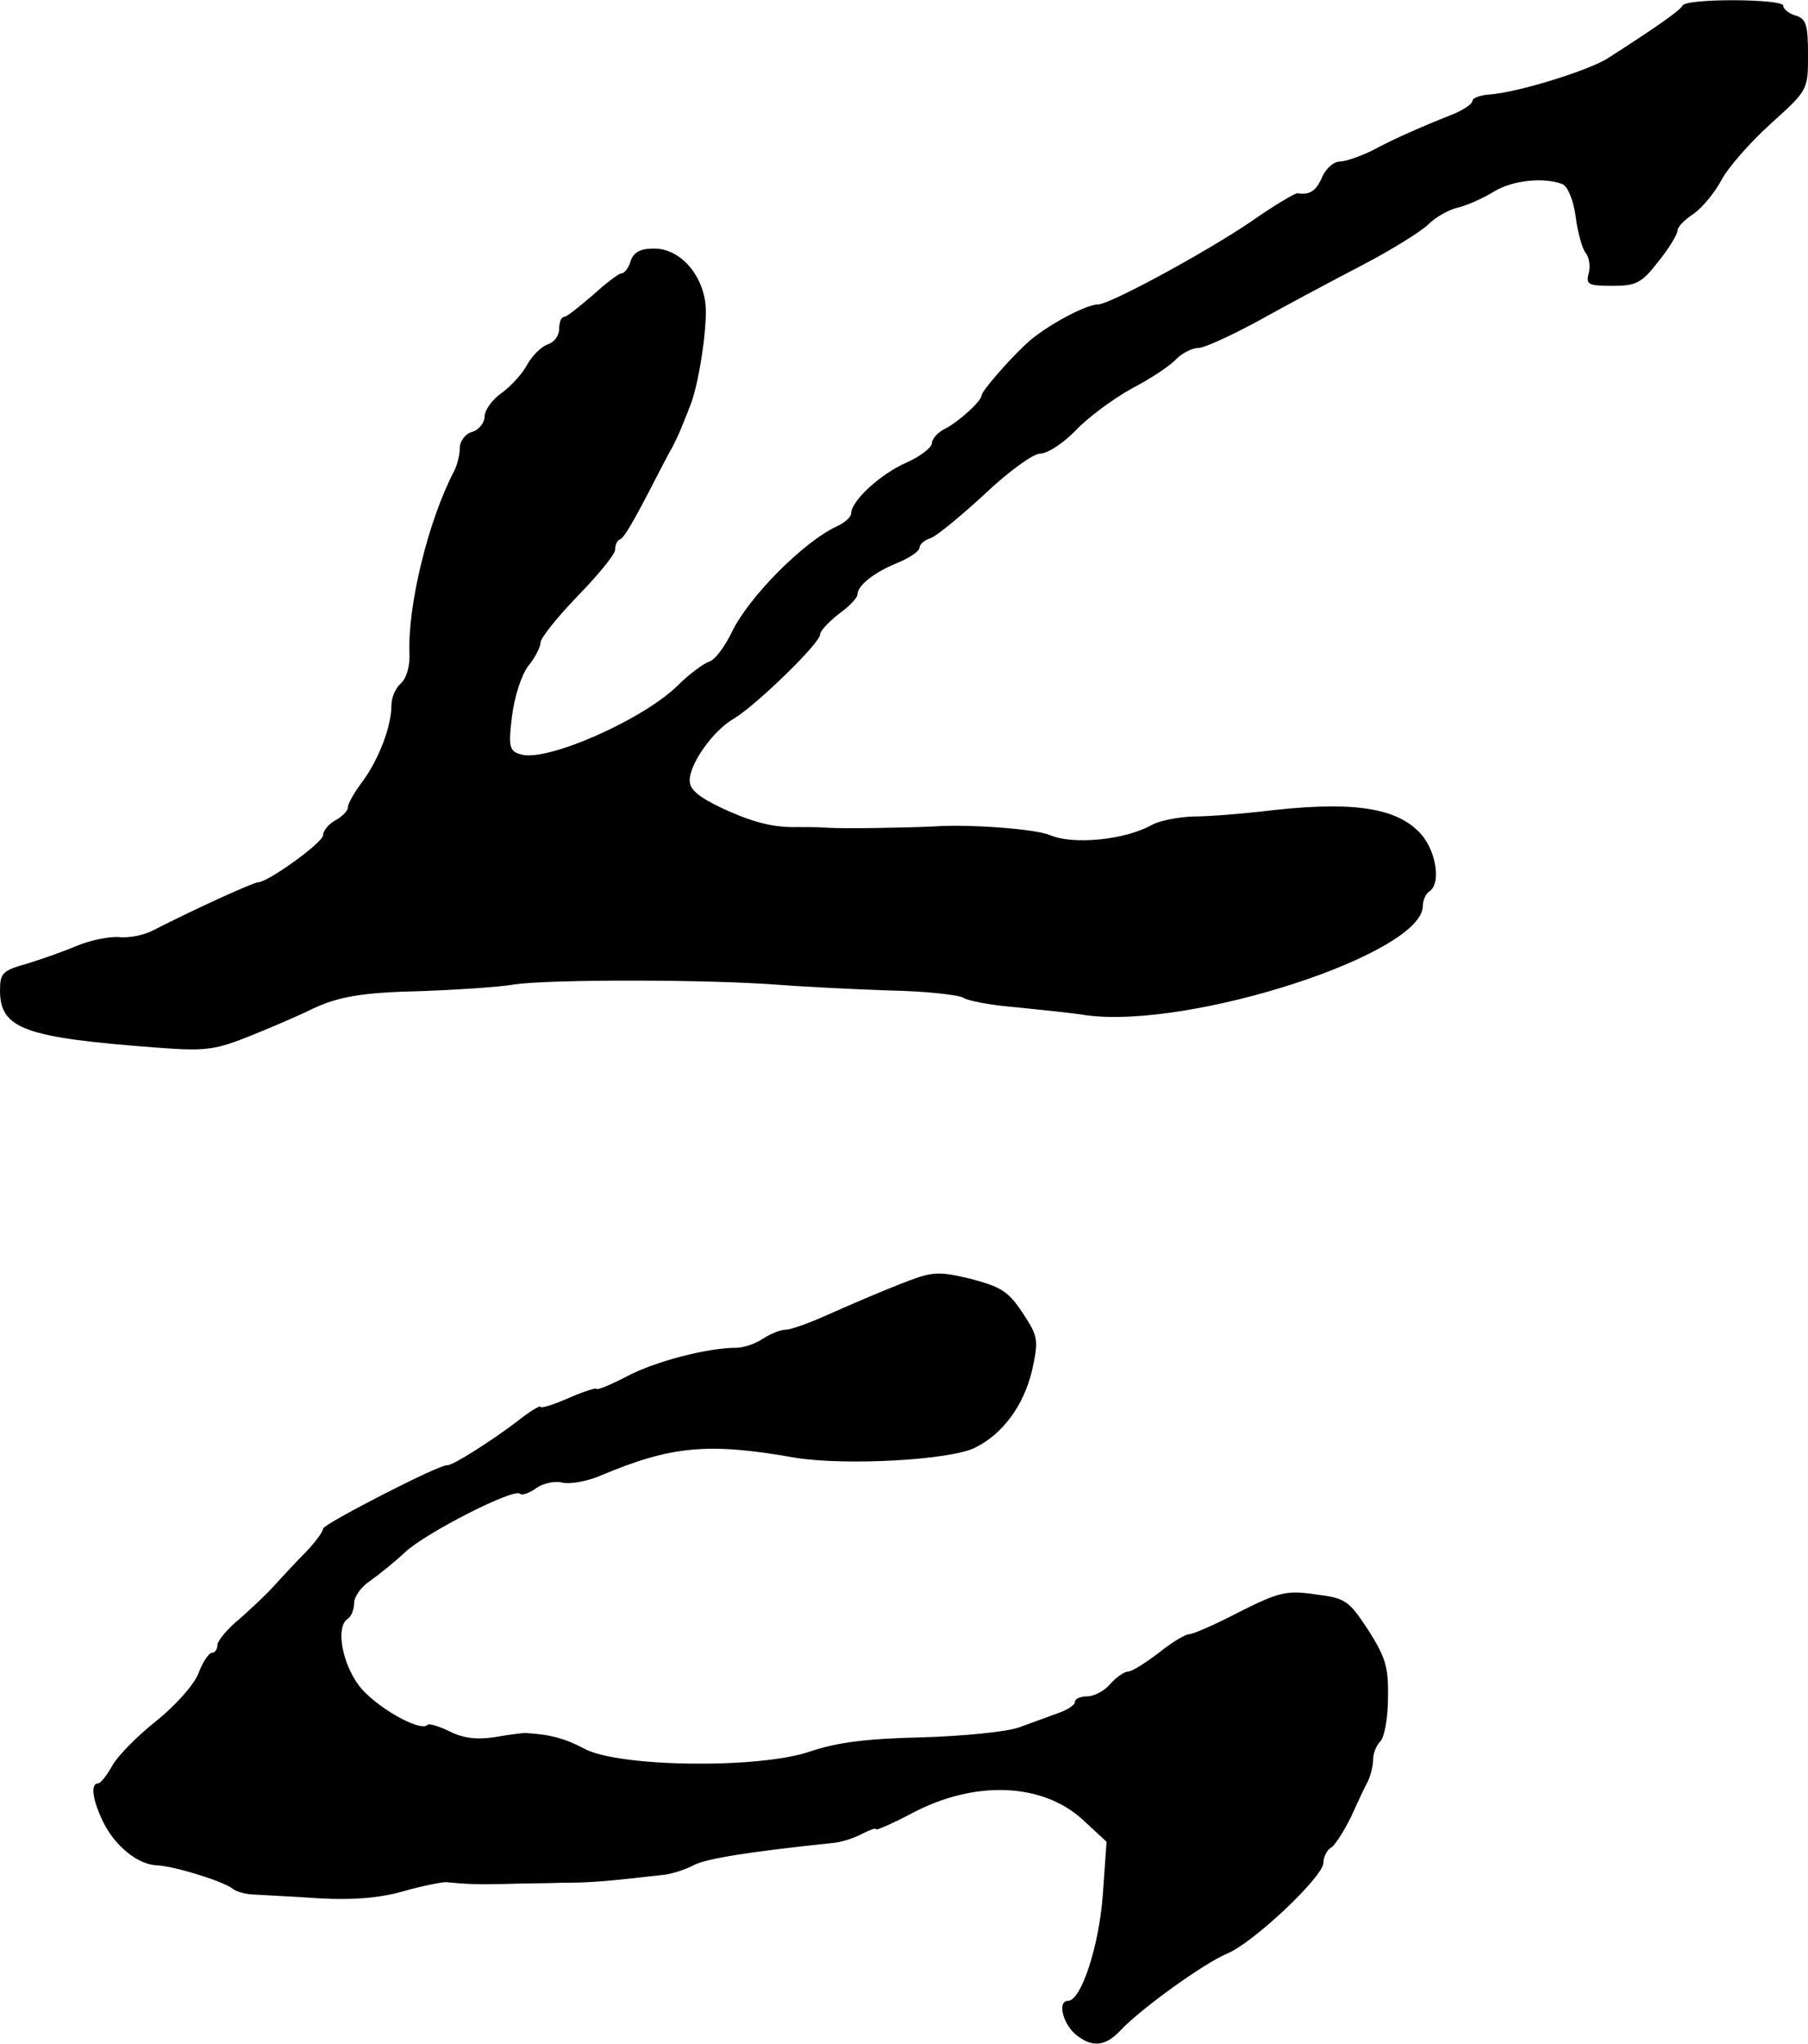
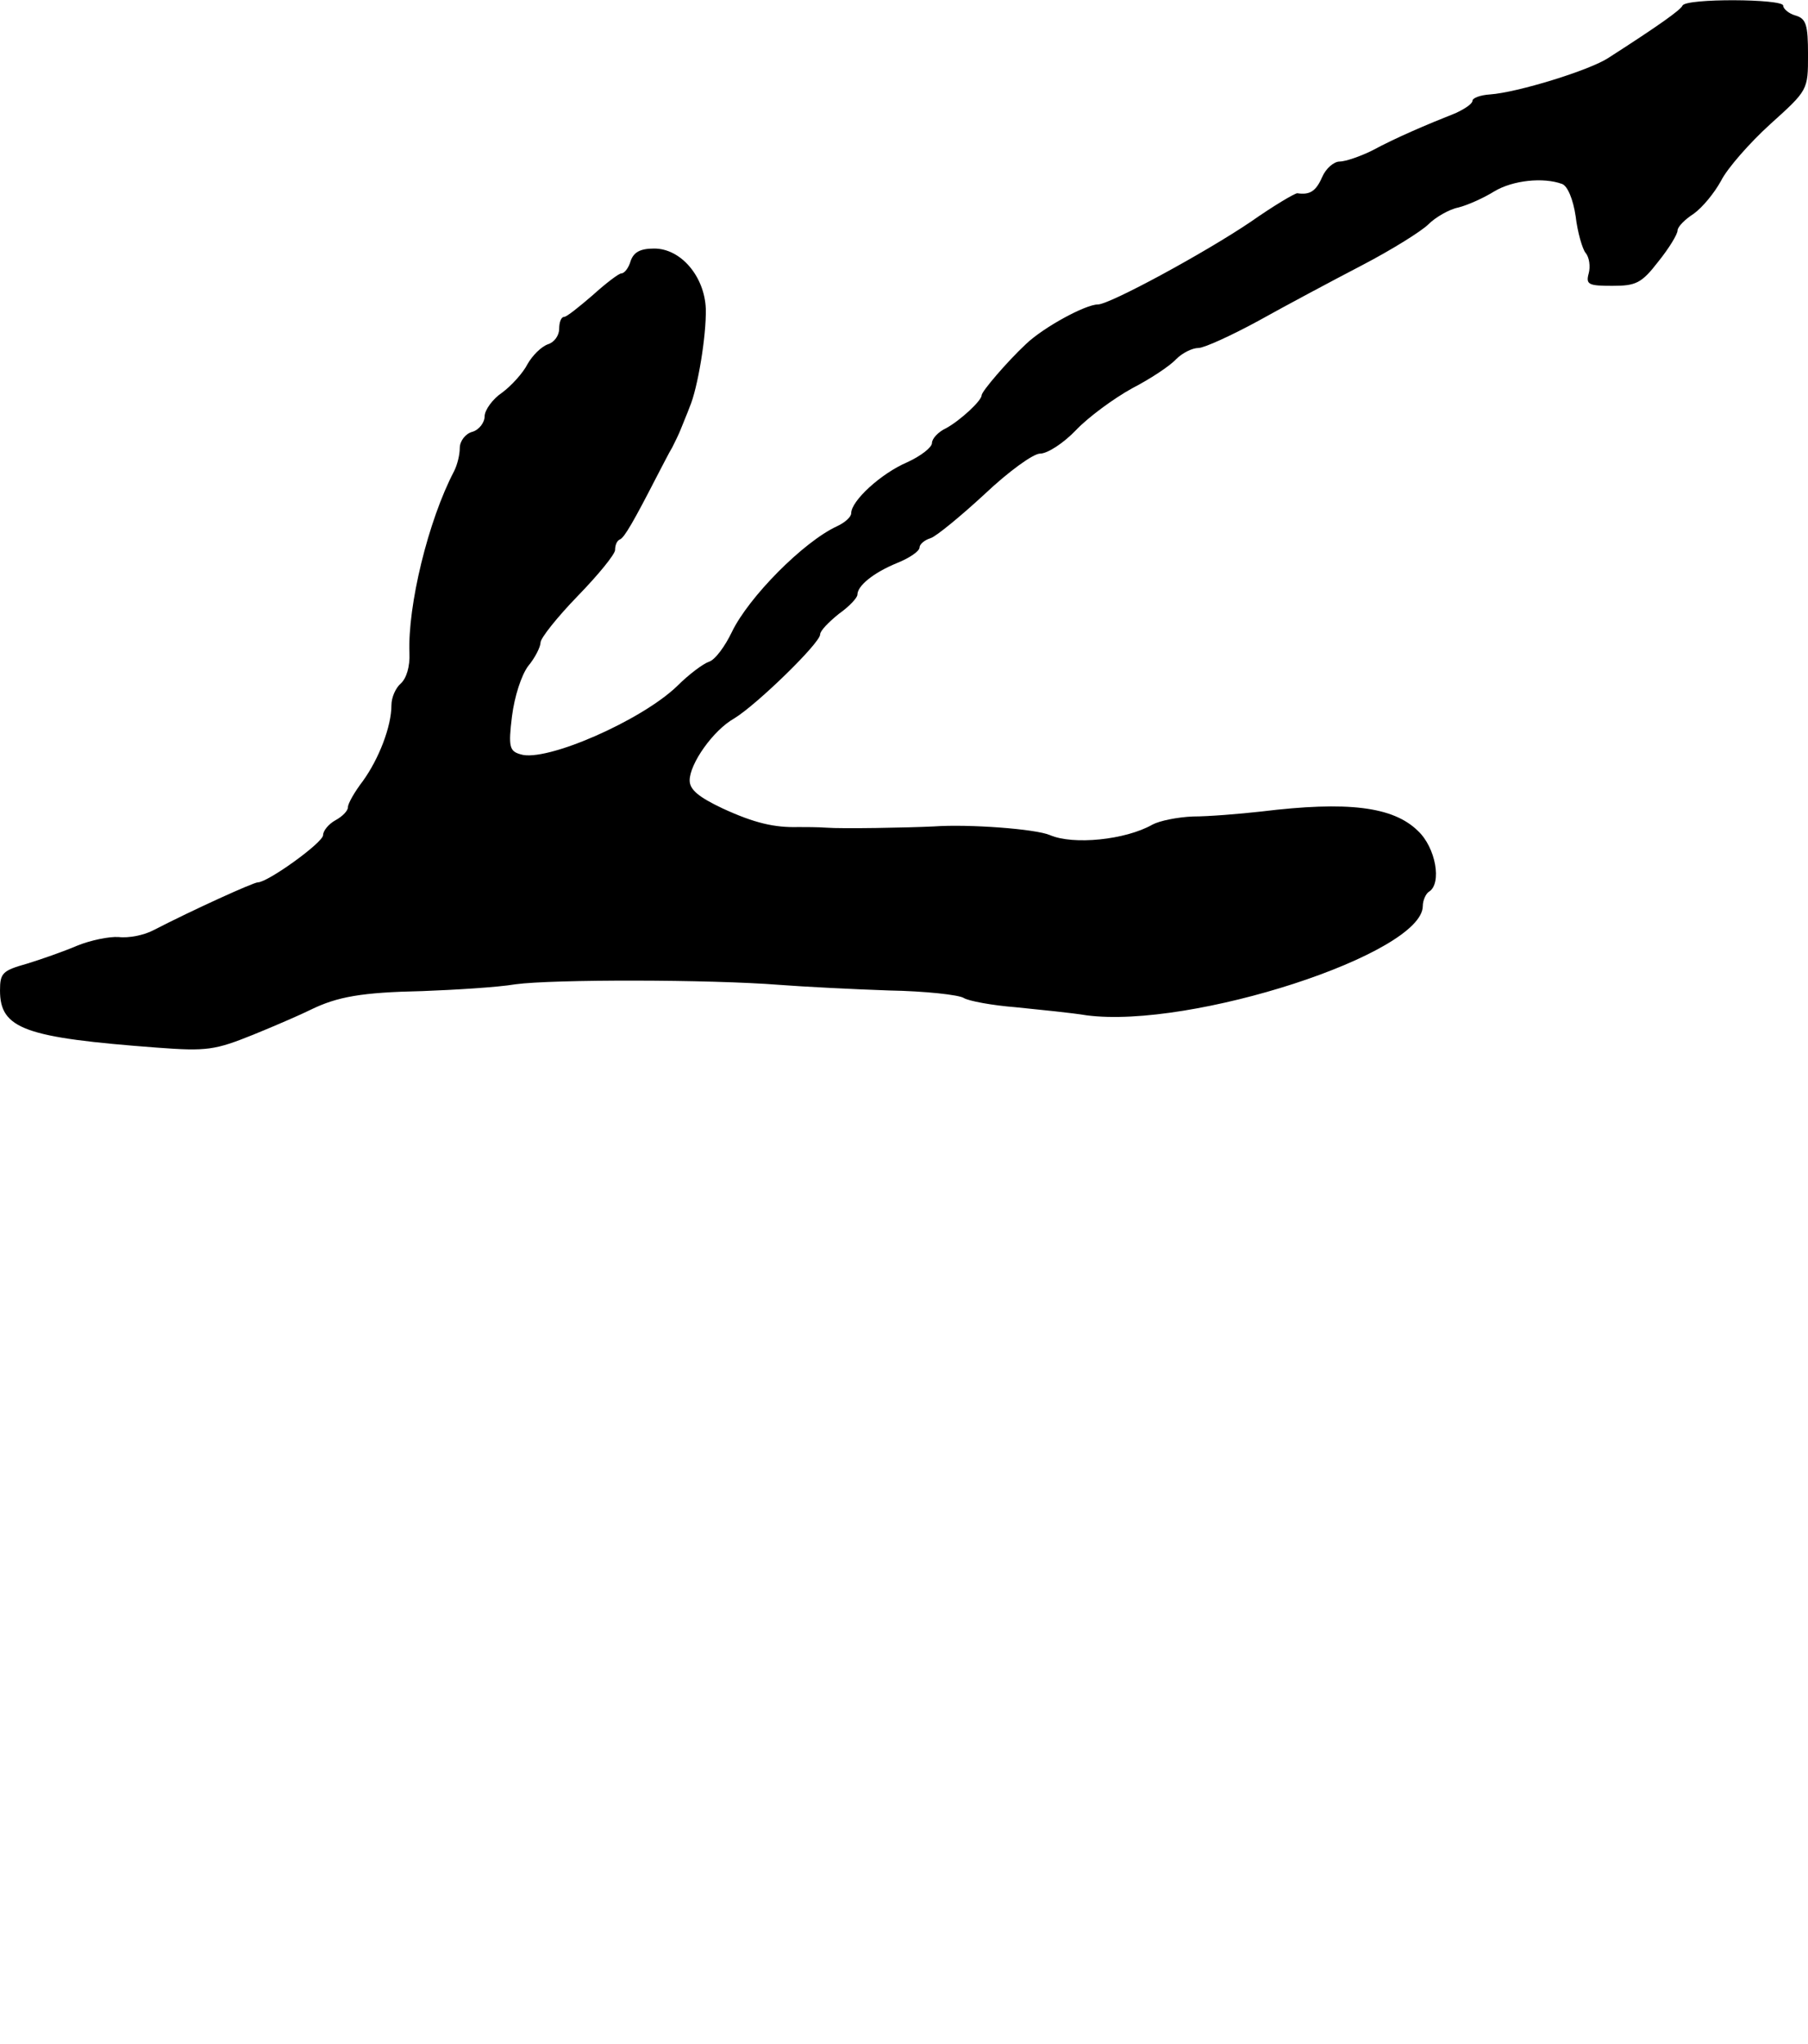
<svg xmlns="http://www.w3.org/2000/svg" version="1.0" width="291pt" height="329pt" viewBox="0 0 291 329" preserveAspectRatio="xMidYMid meet">
  <g transform="translate(0,329) scale(0.1,-0.1)" fill="#000000" stroke="none">
    <path d="M2708 3281 c-3 -7 -38 -32 -119 -84 -30 -20 -147 -56 -191 -59 -16 -1 -28 -6 -28 -10 0 -5 -12 -13 -27 -20 -48 -19 -97 -40 -134 -60 -20 -10 -44 -18 -53 -18 -9 0 -22 -11 -28 -25 -10 -23 -20 -29 -40 -26 -4 0 -38 -20 -75 -46 -74 -50 -227 -133 -246 -133 -20 0 -88 -37 -116 -64 -30 -28 -71 -76 -71 -82 0 -9 -35 -41 -57 -53 -13 -6 -23 -17 -23 -24 0 -7 -18 -21 -40 -31 -42 -18 -90 -62 -90 -82 0 -6 -10 -15 -23 -21 -54 -25 -142 -114 -169 -170 -11 -23 -27 -45 -37 -48 -9 -3 -32 -20 -51 -39 -58 -56 -212 -123 -252 -110 -18 5 -20 12 -14 61 4 32 15 66 26 81 11 13 20 31 20 38 0 7 27 41 60 75 33 34 60 67 60 74 0 8 3 15 8 17 7 3 22 29 59 101 9 17 20 39 25 47 4 8 11 22 14 30 3 8 10 24 14 35 13 30 27 115 26 158 -2 52 -40 97 -83 97 -23 0 -33 -6 -38 -20 -3 -11 -10 -20 -15 -20 -4 0 -25 -16 -46 -35 -22 -19 -42 -35 -46 -35 -5 0 -8 -9 -8 -19 0 -11 -8 -22 -18 -25 -11 -4 -25 -18 -33 -32 -7 -14 -26 -35 -41 -46 -15 -10 -28 -28 -28 -38 0 -10 -9 -22 -20 -25 -11 -3 -20 -15 -20 -26 0 -11 -4 -27 -9 -37 -42 -80 -75 -217 -72 -293 1 -22 -5 -41 -14 -49 -8 -7 -15 -22 -15 -35 0 -34 -20 -86 -46 -122 -13 -17 -24 -36 -24 -42 0 -6 -9 -15 -20 -21 -11 -6 -20 -17 -20 -24 0 -12 -89 -76 -105 -76 -7 0 -104 -44 -168 -77 -15 -8 -40 -13 -56 -11 -15 1 -45 -5 -67 -14 -21 -9 -58 -22 -81 -29 -39 -11 -43 -15 -43 -43 0 -62 40 -76 253 -92 80 -6 93 -4 155 21 37 15 78 33 92 40 43 21 82 28 180 30 52 2 120 6 150 11 59 8 311 8 425 -1 39 -3 118 -7 176 -9 58 -1 112 -7 120 -12 8 -5 46 -12 84 -15 39 -4 90 -9 114 -13 168 -22 541 99 541 176 0 9 5 20 10 23 21 13 11 71 -18 98 -40 39 -113 48 -252 31 -36 -4 -85 -8 -110 -8 -25 -1 -54 -7 -65 -13 -44 -25 -128 -33 -165 -17 -23 10 -131 18 -187 14 -41 -2 -148 -4 -173 -2 -14 1 -34 1 -45 1 -38 -1 -70 6 -122 30 -38 18 -53 30 -53 45 0 27 38 81 72 100 36 22 138 121 138 135 0 6 14 20 30 33 17 12 30 26 30 31 0 14 25 35 64 51 20 8 36 19 36 25 0 5 8 12 18 15 9 3 48 35 87 71 38 36 78 65 89 65 12 0 38 17 58 38 20 21 61 51 90 67 29 15 61 36 71 47 10 10 26 18 36 18 9 0 53 20 97 44 43 24 118 64 166 89 48 25 96 55 107 66 11 11 33 24 48 27 16 4 42 16 58 26 30 18 79 23 109 12 9 -3 18 -25 22 -52 3 -26 11 -53 16 -59 6 -7 8 -22 5 -33 -5 -18 0 -20 38 -20 38 0 47 4 74 39 17 21 31 44 31 50 0 6 12 18 26 27 14 10 33 33 44 53 10 20 46 61 79 91 61 55 61 55 61 112 0 48 -3 58 -20 63 -11 3 -20 11 -20 16 0 11 -157 12 -162 0z" />
-     <path d="M1445 1222 c-33 -13 -84 -35 -113 -48 -29 -13 -59 -24 -68 -24 -8 0 -25 -7 -37 -15 -12 -8 -31 -14 -42 -14 -46 0 -131 -22 -176 -46 -27 -14 -49 -23 -49 -20 0 2 -20 -4 -45 -15 -25 -11 -45 -17 -45 -14 0 3 -17 -7 -37 -23 -42 -32 -105 -72 -113 -71 -12 2 -200 -95 -200 -102 0 -5 -12 -21 -27 -37 -16 -16 -38 -40 -50 -53 -12 -14 -38 -38 -57 -55 -20 -16 -36 -36 -36 -42 0 -7 -4 -13 -9 -13 -5 0 -15 -15 -22 -34 -8 -19 -38 -52 -68 -76 -29 -23 -61 -55 -70 -71 -9 -16 -19 -29 -23 -29 -13 0 -9 -27 8 -62 19 -39 56 -69 87 -70 27 -1 108 -26 122 -38 5 -4 21 -9 35 -9 14 -1 60 -3 103 -6 53 -3 96 0 135 11 31 9 63 15 70 15 30 -3 50 -4 92 -3 25 1 68 1 95 2 44 0 69 2 165 13 14 2 35 9 48 16 20 10 88 21 222 35 14 1 35 8 48 15 12 6 22 10 22 7 0 -2 26 9 58 26 100 53 208 49 273 -9 l40 -37 -6 -85 c-6 -83 -35 -171 -56 -171 -17 0 -9 -35 11 -53 27 -23 49 -21 74 6 32 34 133 107 171 123 42 17 155 124 155 146 0 10 6 21 13 25 6 4 20 26 31 48 10 22 22 48 27 57 5 10 9 26 9 36 0 10 5 23 12 30 6 6 12 37 12 70 1 49 -4 65 -32 109 -31 47 -36 51 -84 57 -47 7 -59 4 -123 -28 -38 -20 -75 -36 -81 -36 -6 0 -28 -13 -49 -30 -21 -16 -43 -30 -49 -30 -6 0 -19 -9 -29 -20 -9 -11 -26 -20 -37 -20 -11 0 -20 -4 -20 -9 0 -5 -12 -13 -27 -18 -16 -6 -44 -16 -63 -23 -19 -7 -89 -14 -156 -16 -89 -2 -137 -8 -181 -23 -82 -28 -309 -25 -363 5 -30 16 -55 23 -95 25 -5 0 -28 -3 -51 -7 -28 -4 -50 -1 -71 10 -17 8 -33 13 -35 10 -12 -12 -85 30 -110 63 -28 37 -38 96 -18 108 5 3 10 15 10 25 0 11 12 27 26 36 14 10 39 30 56 46 33 31 176 104 185 94 3 -3 15 1 26 9 11 8 30 12 42 9 12 -3 40 2 61 11 114 48 173 54 314 29 80 -13 253 -4 291 17 45 23 77 69 90 123 11 50 10 55 -15 93 -23 35 -35 42 -84 55 -55 13 -61 12 -117 -10z" />
  </g>
</svg>